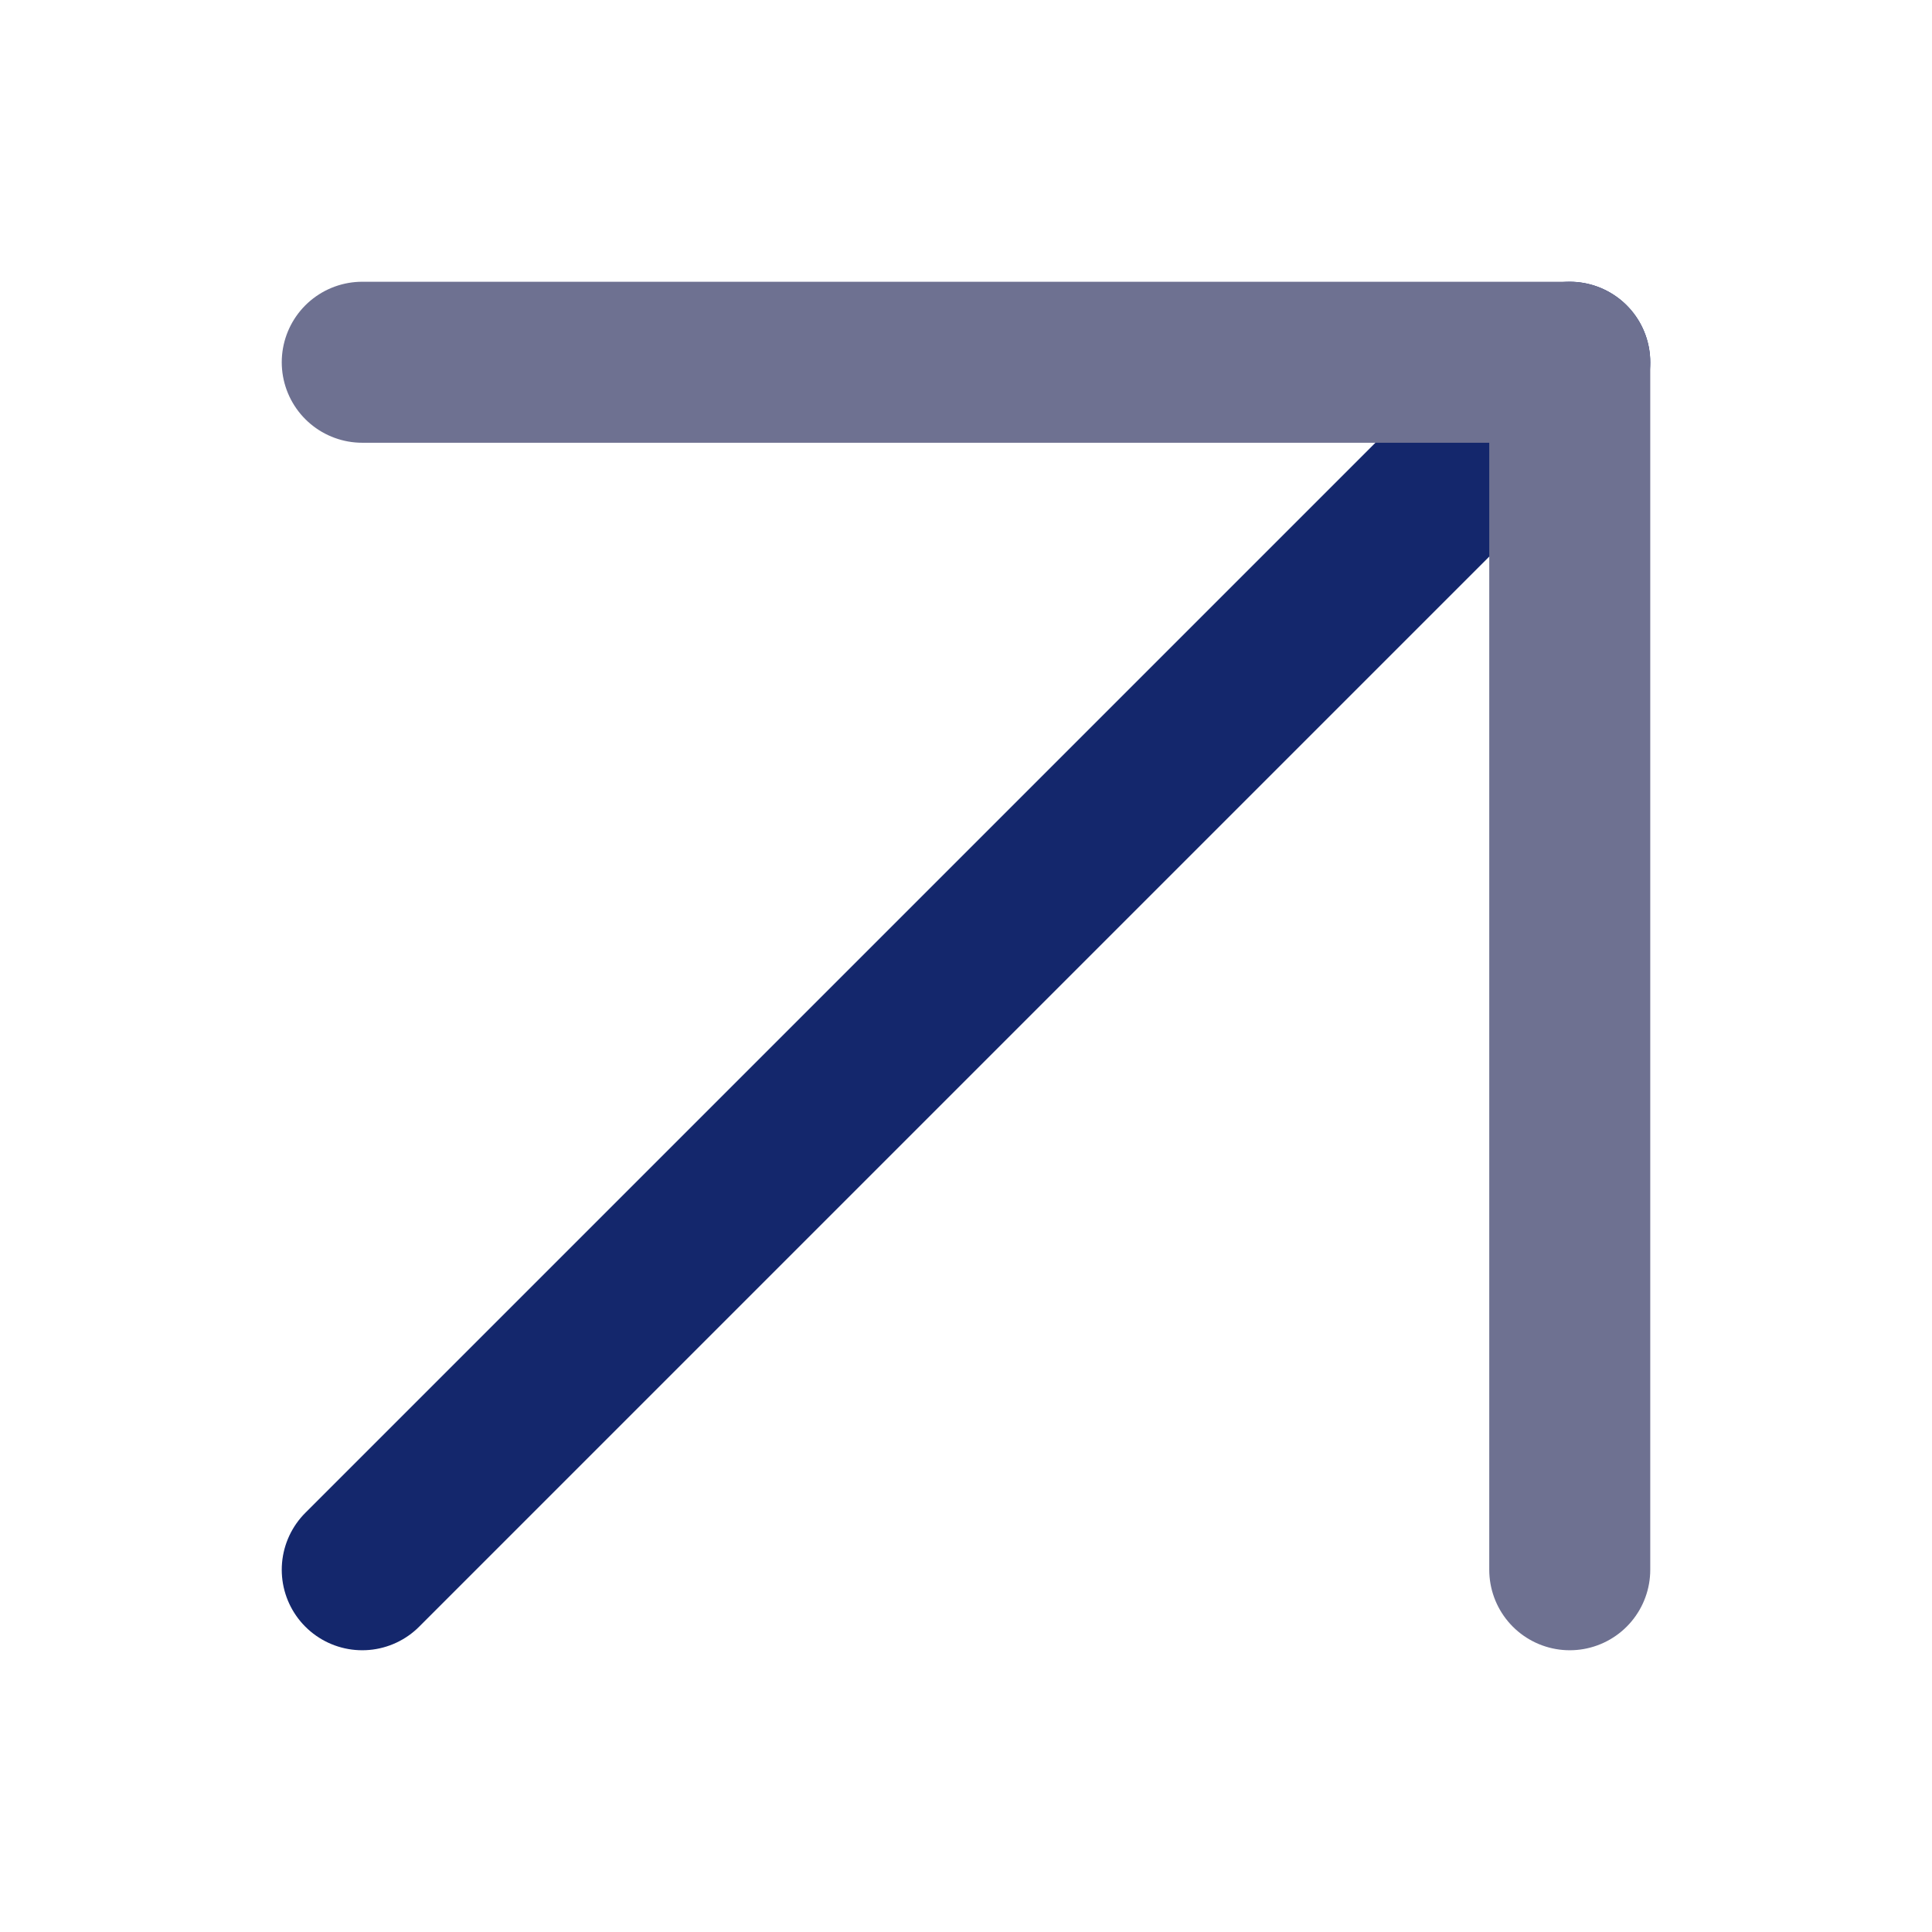
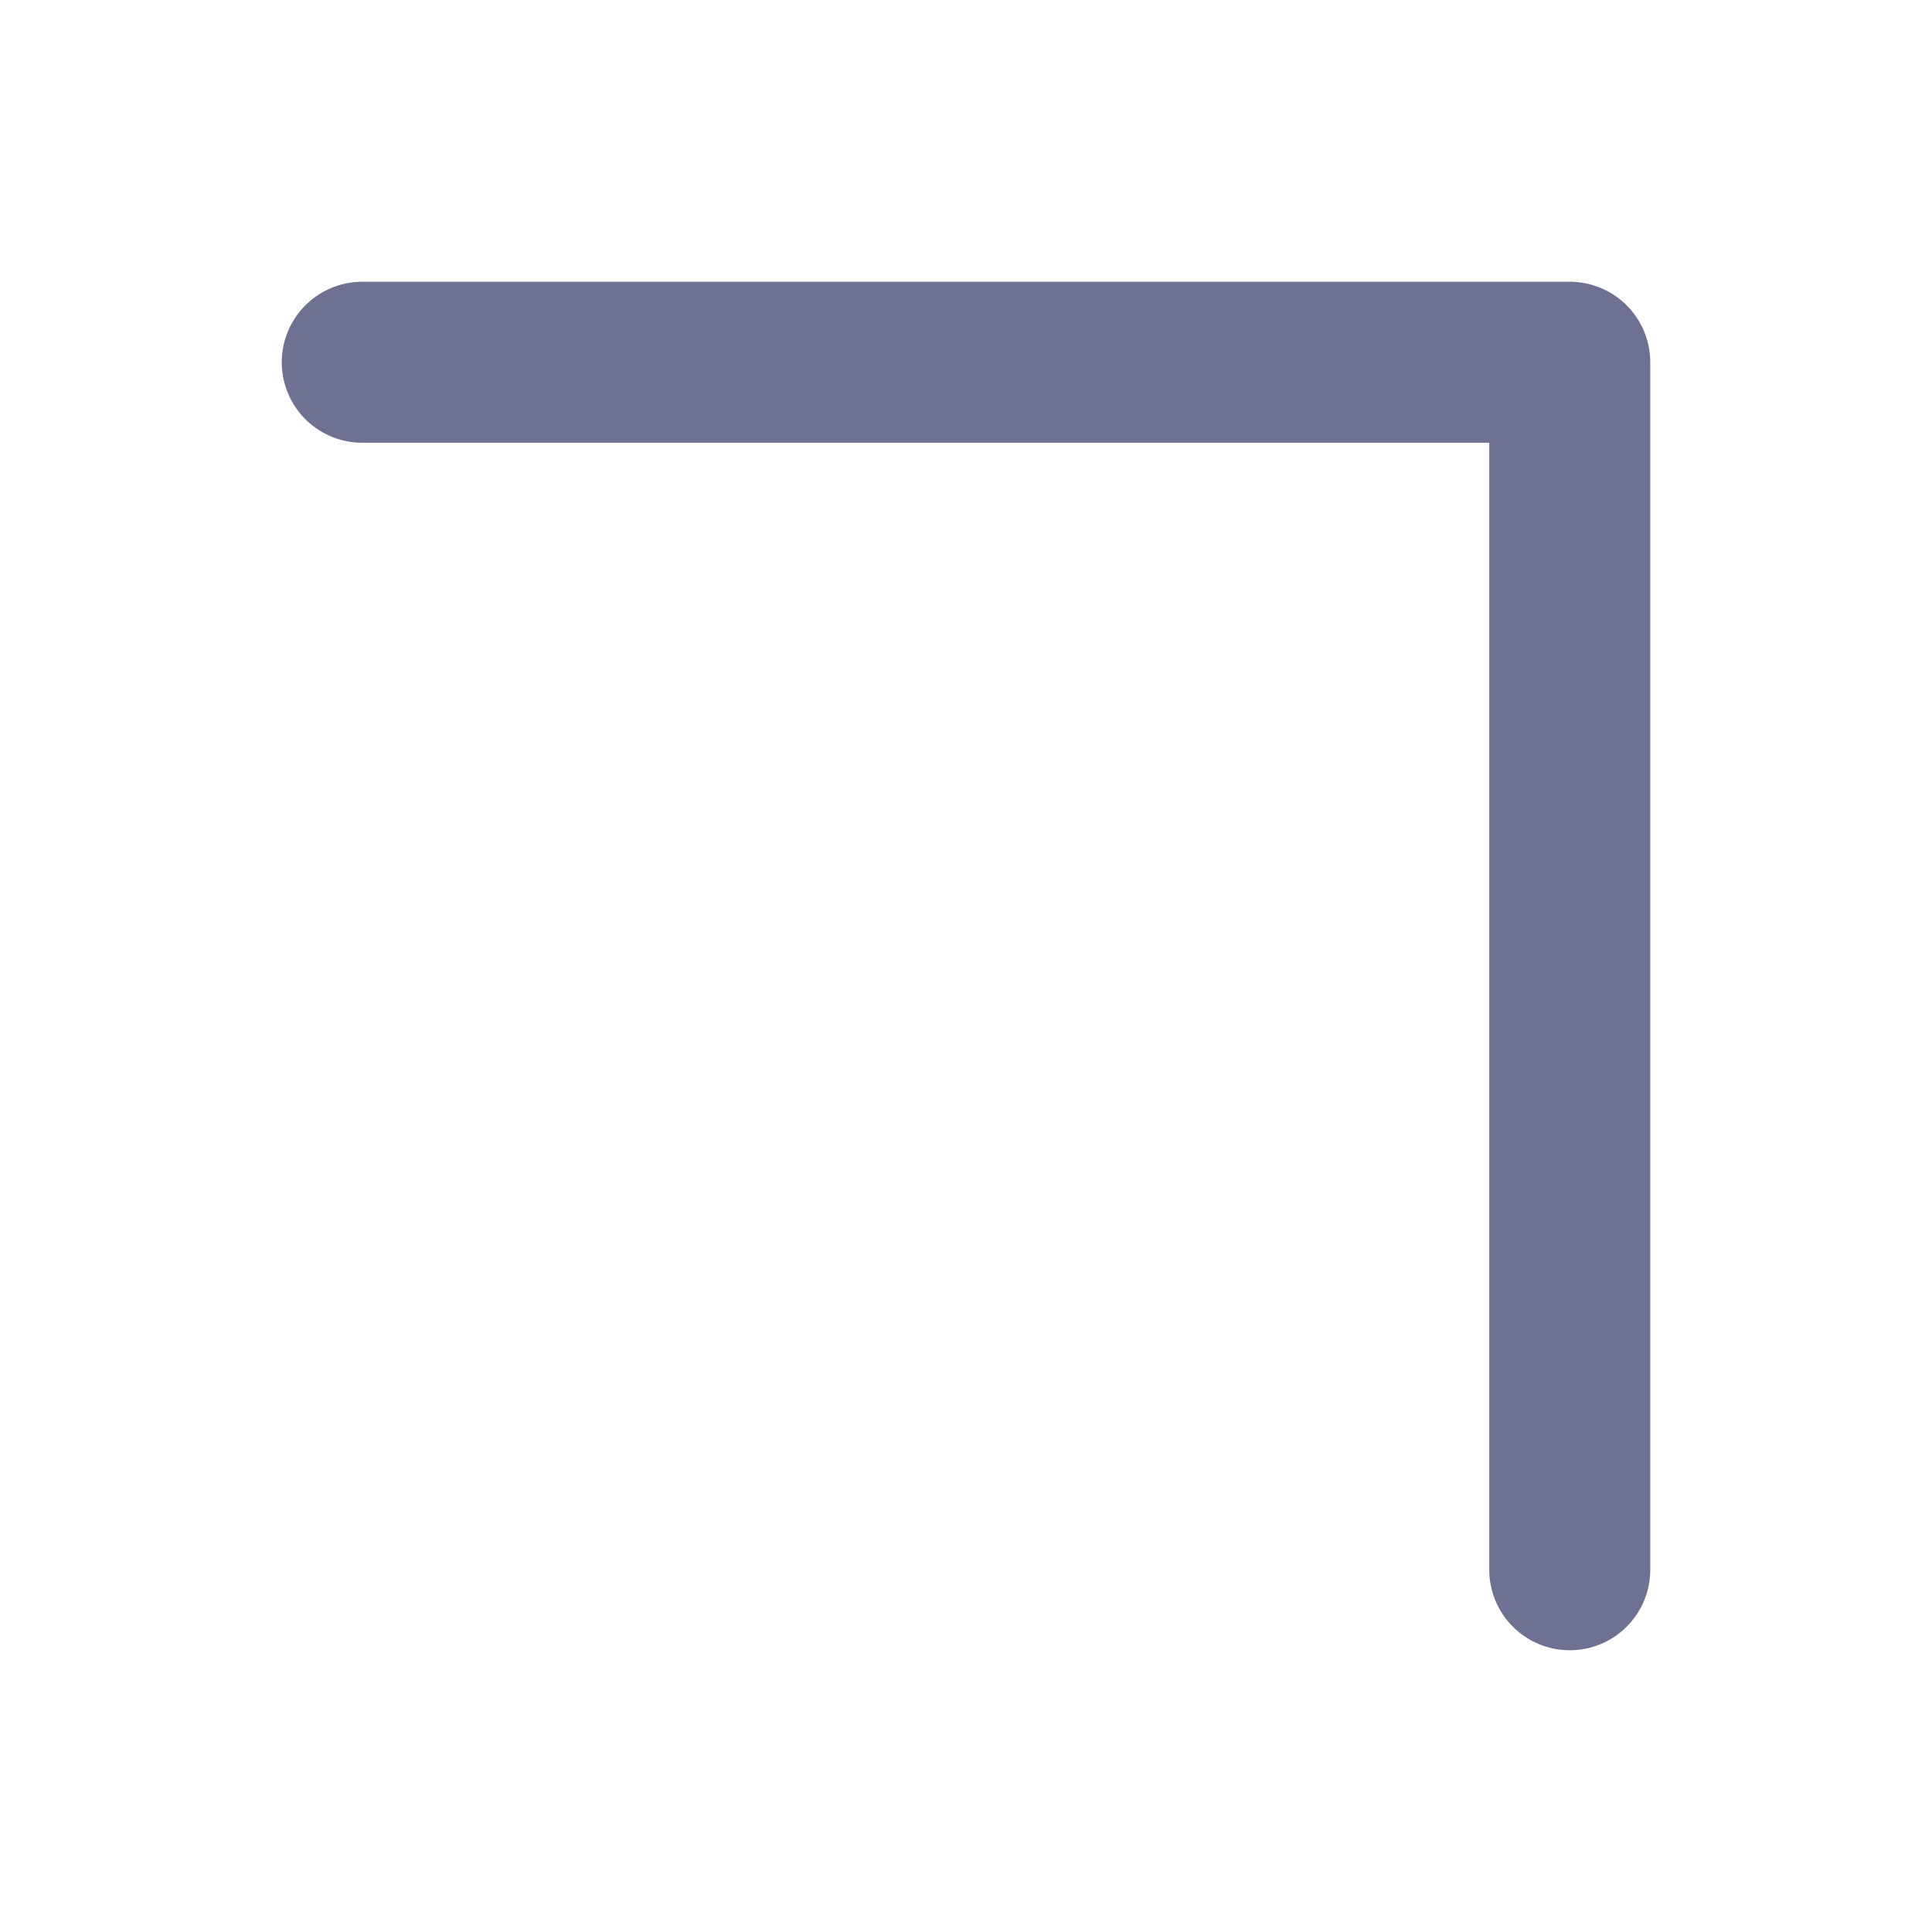
<svg xmlns="http://www.w3.org/2000/svg" width="18" height="18" viewBox="0 0 18 18" fill="none">
-   <path d="M3.375 14.625L14.625 3.375" stroke="#14276C" stroke-width="1.5" stroke-linecap="round" stroke-linejoin="round" />
  <path d="M3.375 3.375H14.625V14.625" stroke="#6E7191" stroke-width="1.5" stroke-linecap="round" stroke-linejoin="round" />
</svg>